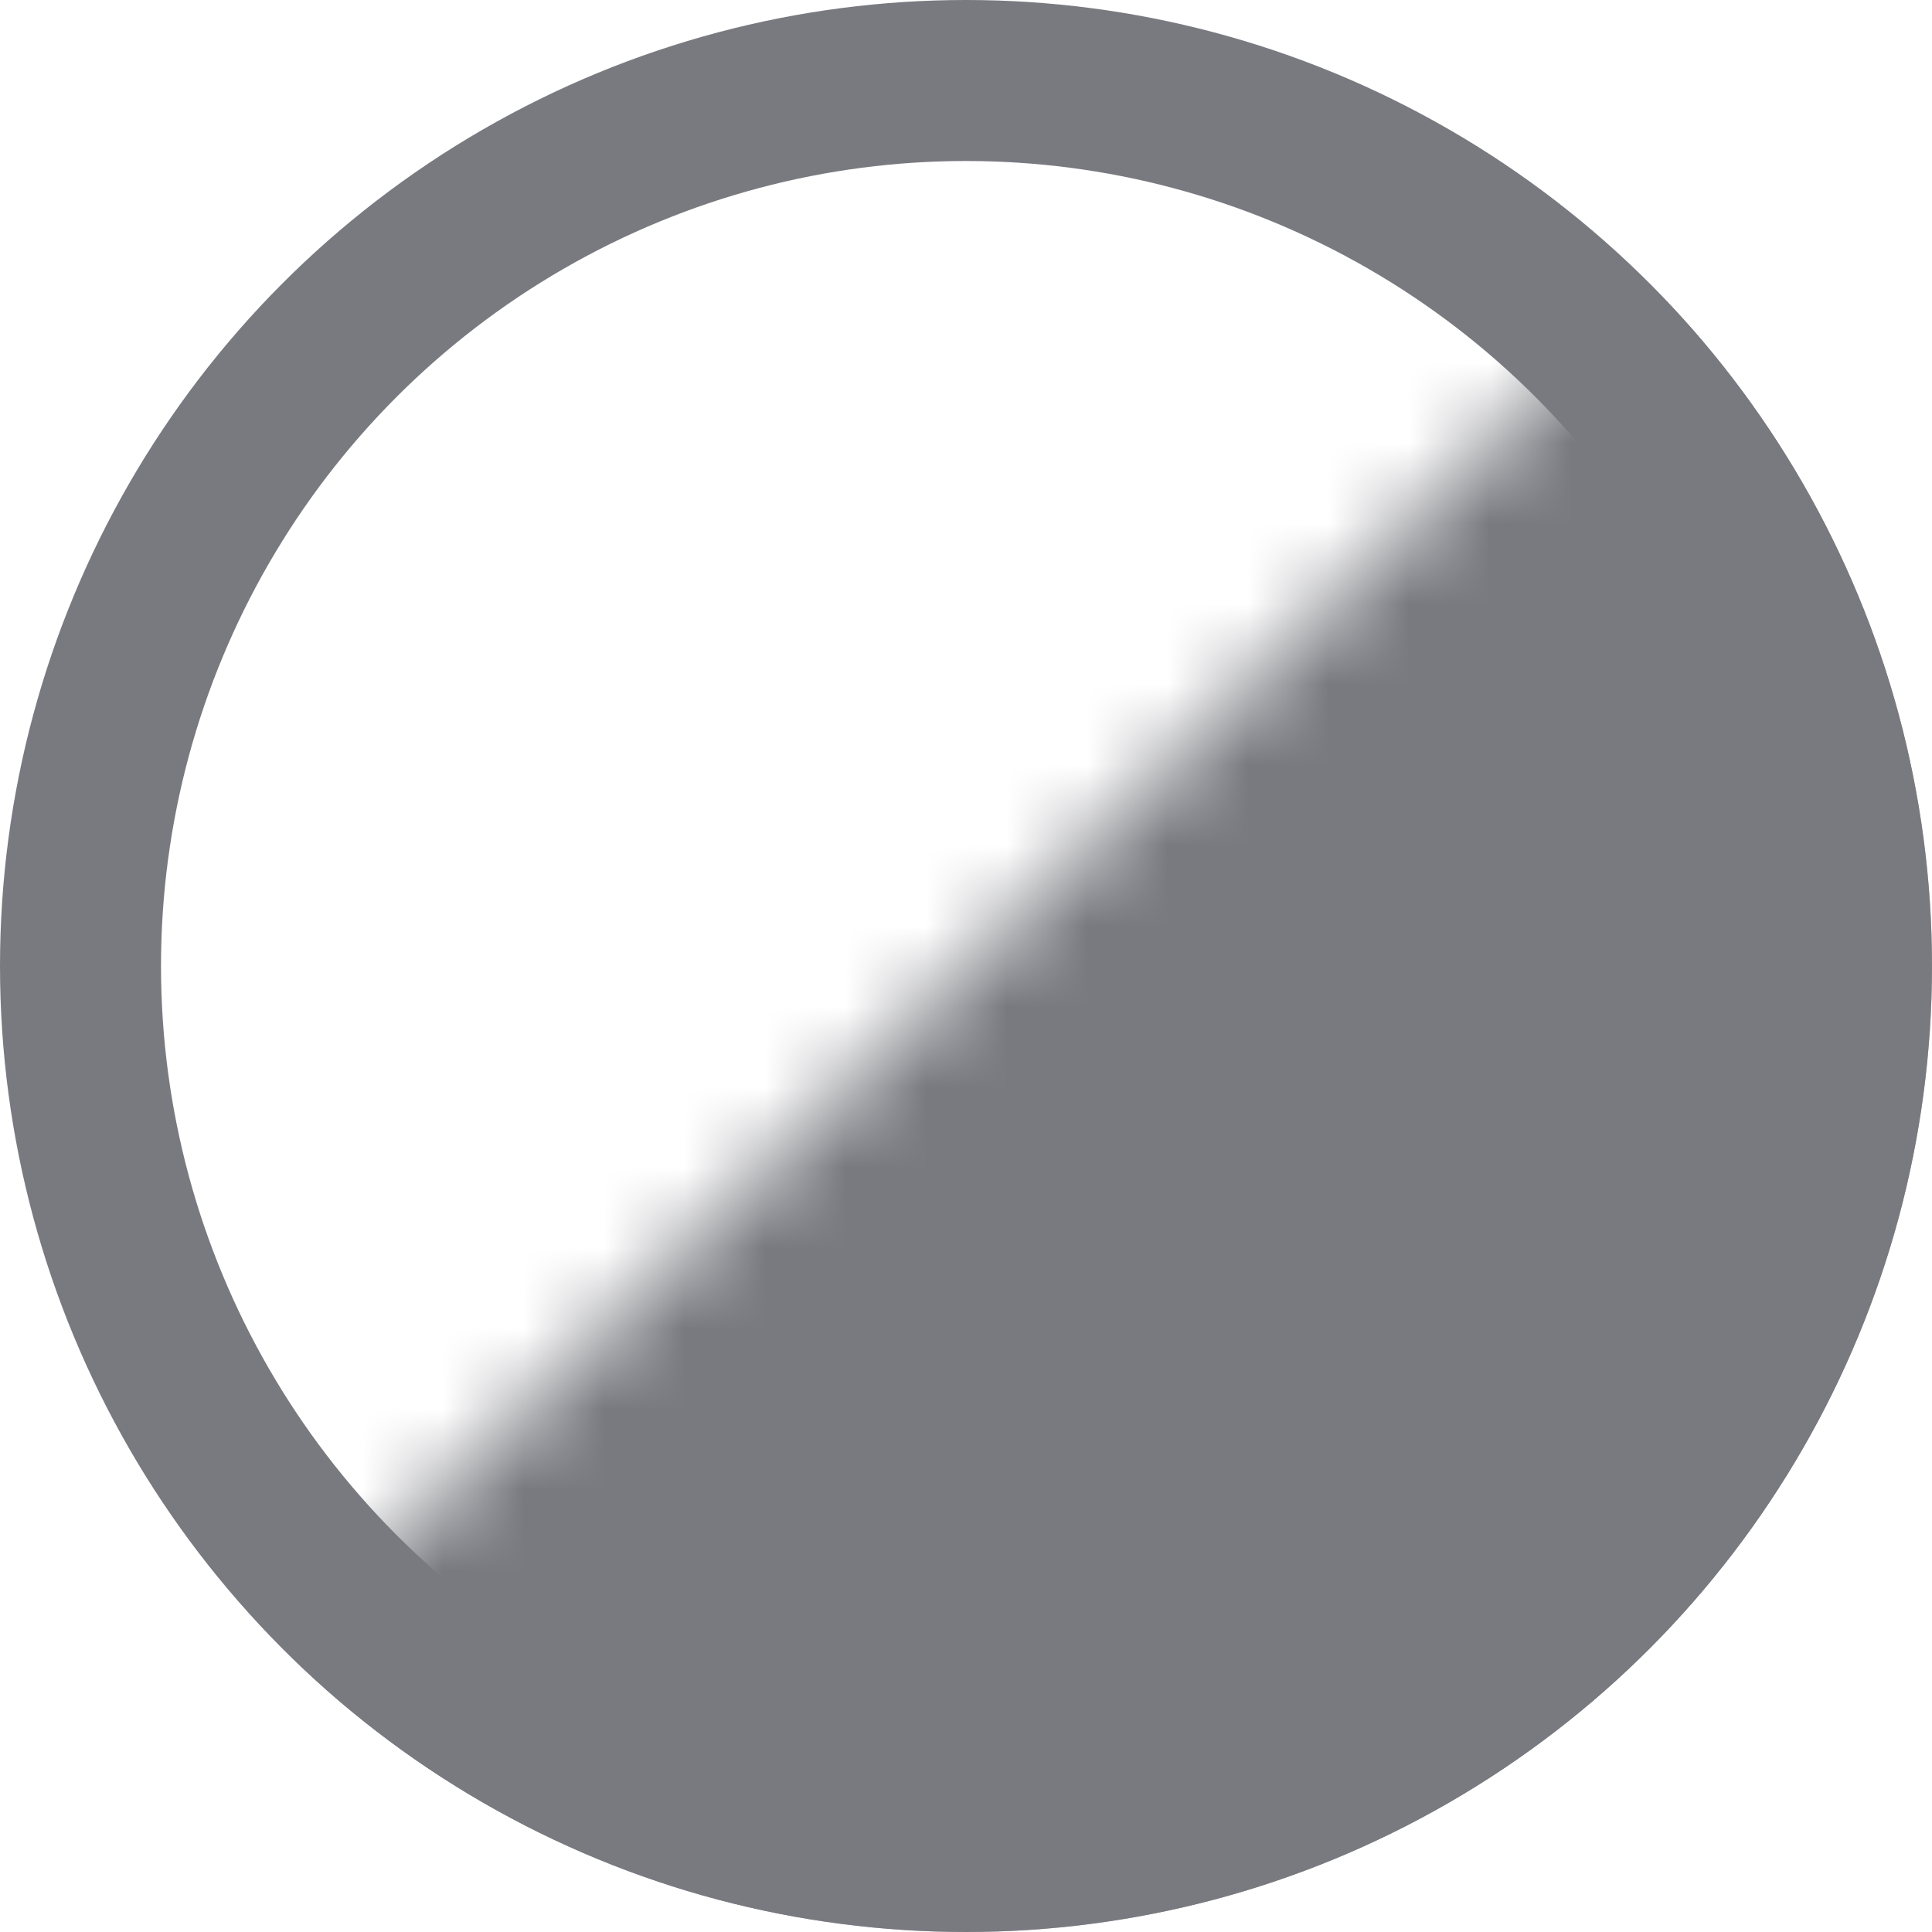
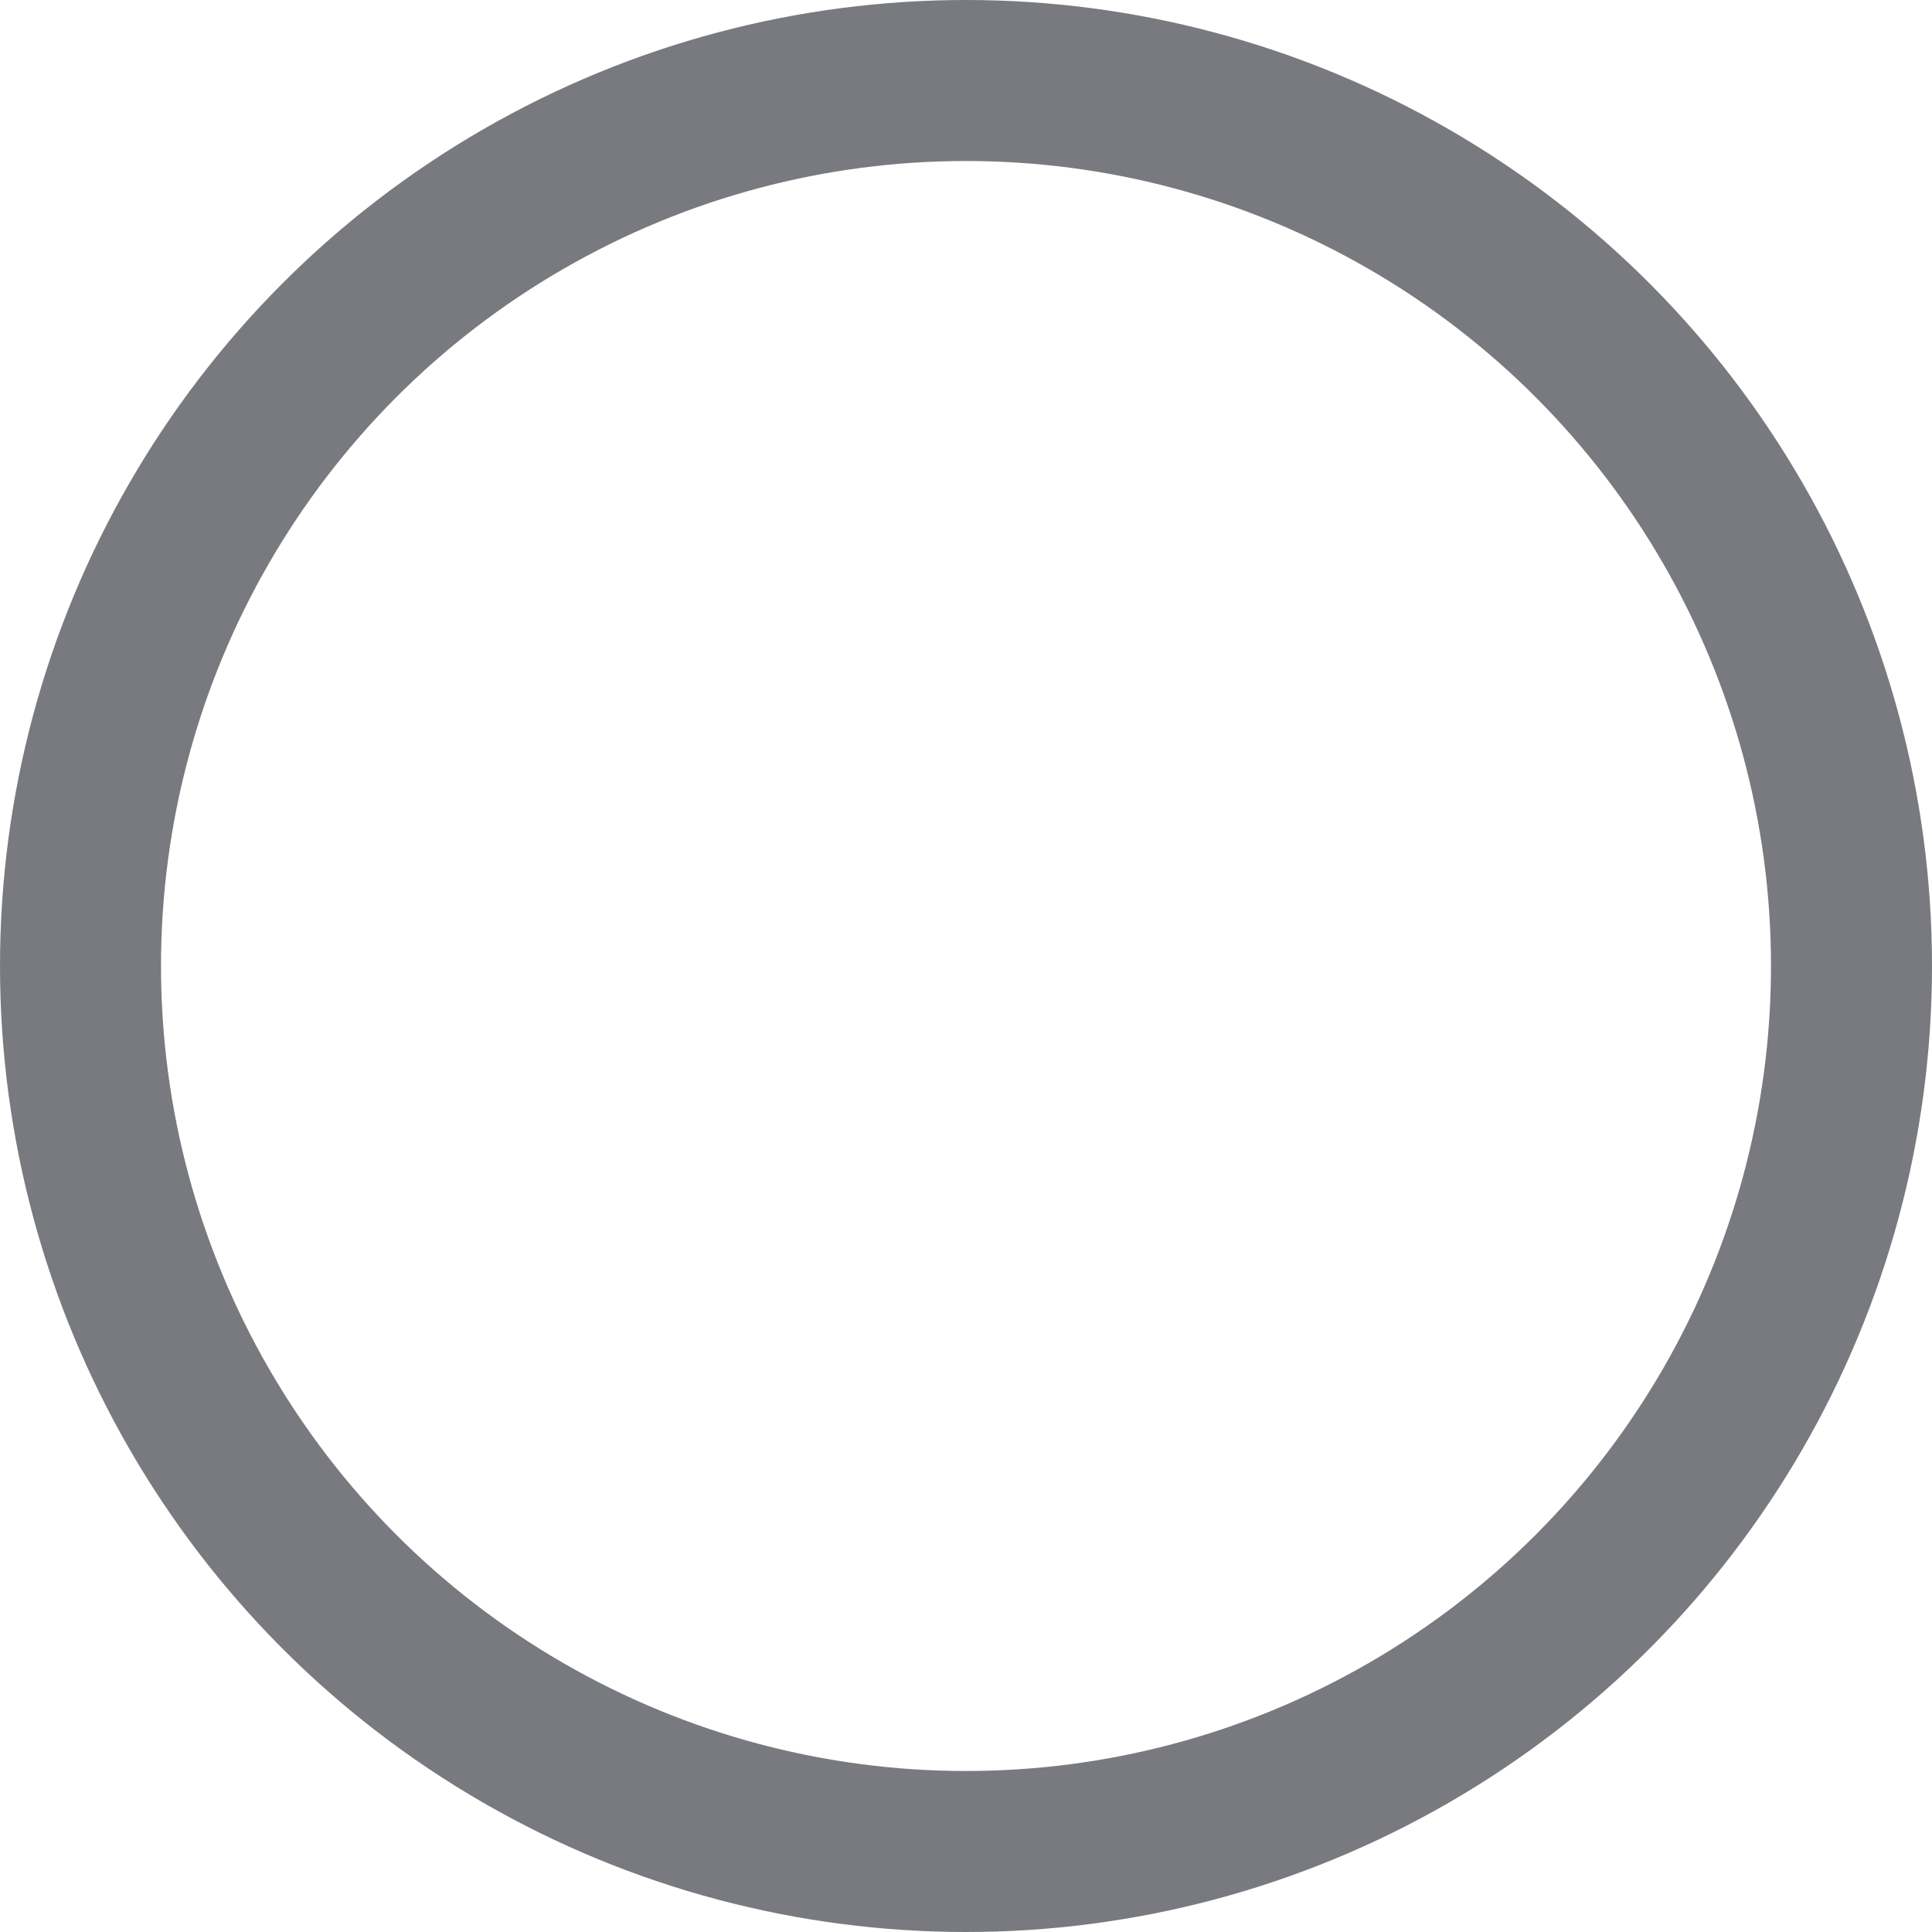
<svg xmlns="http://www.w3.org/2000/svg" xmlns:xlink="http://www.w3.org/1999/xlink" width="24px" height="24px" viewBox="0 0 24 24" version="1.1">
  <title>24x24/Material</title>
  <desc>Created with Sketch.</desc>
  <defs>
    <polygon id="path-1" points="24 1.59872116e-14 24 24 -1.24344979e-14 24" />
  </defs>
  <g id="24x24/Material" stroke="none" stroke-width="1" fill="none" fill-rule="evenodd">
    <circle id="Oval" stroke="#797A80" stroke-width="2" cx="12" cy="12" r="11" />
    <mask id="mask-2" fill="white">
      <use xlink:href="#path-1" />
    </mask>
    <g id="Triangle" />
-     <circle id="Oval" fill="#797A80" mask="url(#mask-2)" cx="12" cy="12" r="12" />
  </g>
</svg>